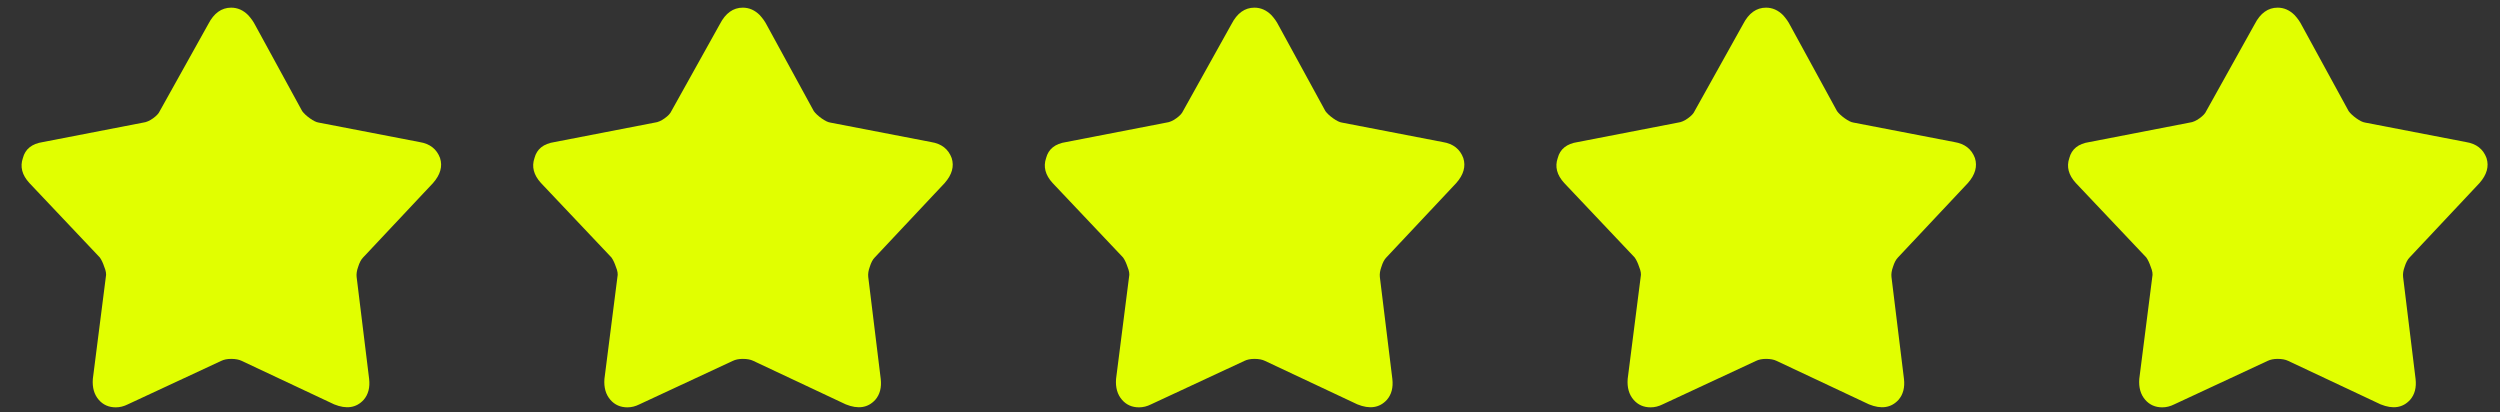
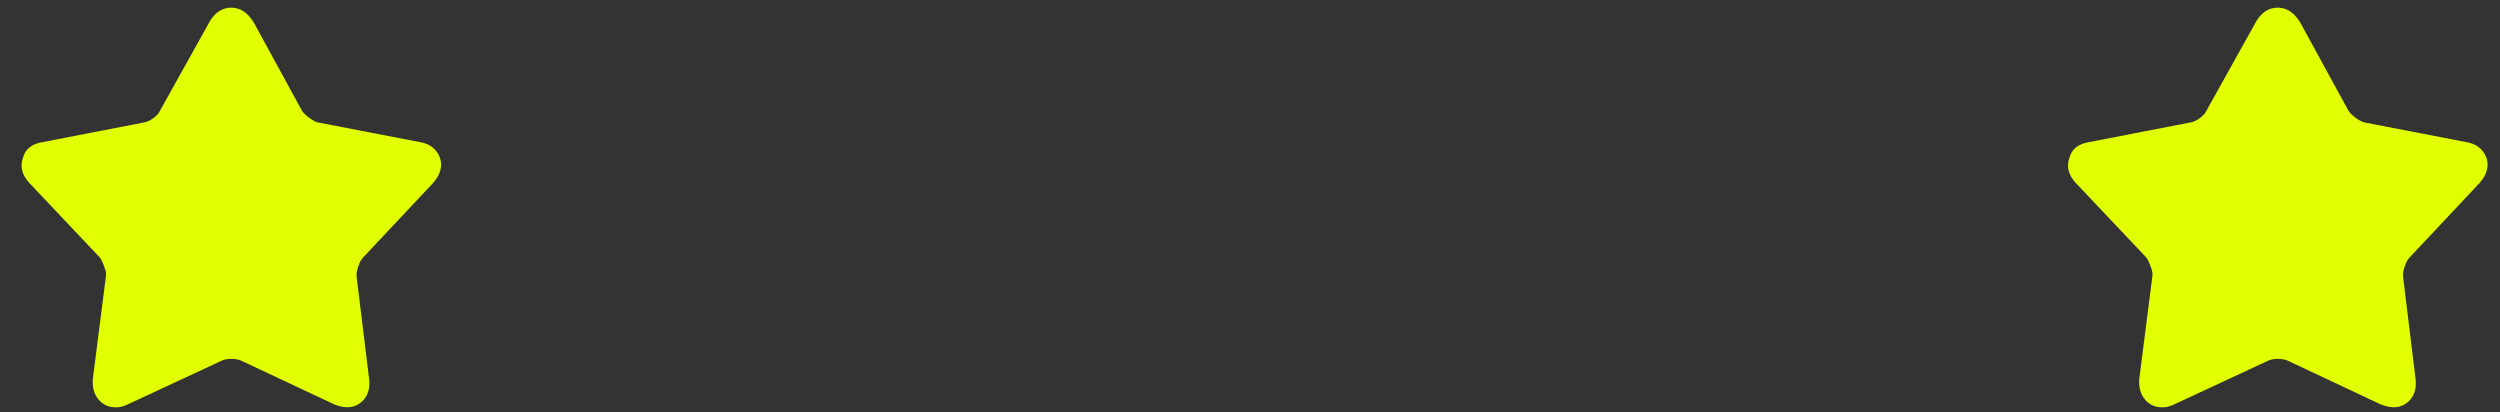
<svg xmlns="http://www.w3.org/2000/svg" width="97px" height="16px" viewBox="0 0 97 16" version="1.1">
  <rect x="0" y="0" width="97" height="16" fill="#333333" stroke="none" />
  <title>5star</title>
  <g id="website" stroke="none" stroke-width="1" fill="none" fill-rule="evenodd">
    <g id="squareblack_MAIN" transform="translate(-160, -691)" fill="#E1FF00" fill-rule="nonzero">
      <g id="Group-3" transform="translate(160.837, 691)">
        <g id="5star" transform="translate(0, 0.297)">
          <path d="M11.527,4.459 L15.443,5.215 C15.843,5.279 16.108,5.486 16.237,5.835 C16.341,6.158 16.25,6.481 15.966,6.804 L13.252,9.693 C13.175,9.77 13.11,9.893 13.058,10.061 C13.007,10.203 12.987,10.332 13,10.449 L13.485,14.403 C13.524,14.739 13.452,15.011 13.272,15.218 C12.987,15.528 12.606,15.586 12.128,15.392 L8.541,13.705 C8.438,13.654 8.302,13.628 8.134,13.628 C7.979,13.628 7.85,13.654 7.747,13.705 L4.122,15.392 C3.967,15.47 3.811,15.508 3.656,15.508 C3.385,15.508 3.165,15.411 2.997,15.218 C2.816,15.011 2.739,14.739 2.765,14.403 L3.269,10.449 C3.294,10.345 3.275,10.216 3.21,10.061 C3.159,9.906 3.101,9.783 3.036,9.693 L0.303,6.804 C0.018,6.494 -0.066,6.171 0.051,5.835 C0.141,5.486 0.4,5.279 0.826,5.215 L4.723,4.459 C4.839,4.446 4.965,4.391 5.101,4.294 C5.236,4.197 5.323,4.103 5.362,4.013 L7.243,0.64 C7.462,0.213 7.76,0 8.134,0 C8.38,0 8.6,0.097 8.793,0.291 C8.91,0.42 9,0.549 9.065,0.678 L10.887,4.013 C10.952,4.103 11.052,4.197 11.188,4.294 C11.323,4.391 11.436,4.446 11.527,4.459 Z" id="star" />
-           <path d="M31.378,4.459 L35.293,5.215 C35.694,5.279 35.959,5.486 36.088,5.835 C36.192,6.158 36.101,6.481 35.817,6.804 L33.103,9.693 C33.025,9.77 32.961,9.893 32.909,10.061 C32.857,10.203 32.838,10.332 32.851,10.449 L33.335,14.403 C33.374,14.739 33.303,15.011 33.122,15.218 C32.838,15.528 32.457,15.586 31.978,15.392 L28.392,13.705 C28.289,13.654 28.153,13.628 27.985,13.628 C27.83,13.628 27.701,13.654 27.597,13.705 L23.972,15.392 C23.817,15.47 23.662,15.508 23.507,15.508 C23.236,15.508 23.016,15.411 22.848,15.218 C22.667,15.011 22.589,14.739 22.615,14.403 L23.119,10.449 C23.145,10.345 23.126,10.216 23.061,10.061 C23.009,9.906 22.951,9.783 22.887,9.693 L20.153,6.804 C19.869,6.494 19.785,6.171 19.901,5.835 C19.992,5.486 20.25,5.279 20.677,5.215 L24.573,4.459 C24.69,4.446 24.816,4.391 24.951,4.294 C25.087,4.197 25.174,4.103 25.213,4.013 L27.093,0.64 C27.313,0.213 27.61,0 27.985,0 C28.231,0 28.45,0.097 28.644,0.291 C28.76,0.42 28.851,0.549 28.916,0.678 L30.738,4.013 C30.802,4.103 30.903,4.197 31.038,4.294 C31.174,4.391 31.287,4.446 31.378,4.459 Z" id="Path" />
-           <path d="M51.228,4.459 L55.144,5.215 C55.545,5.279 55.81,5.486 55.939,5.835 C56.042,6.158 55.952,6.481 55.667,6.804 L52.953,9.693 C52.876,9.77 52.811,9.893 52.76,10.061 C52.708,10.203 52.689,10.332 52.701,10.449 L53.186,14.403 C53.225,14.739 53.154,15.011 52.973,15.218 C52.689,15.528 52.307,15.586 51.829,15.392 L48.243,13.705 C48.139,13.654 48.004,13.628 47.836,13.628 C47.681,13.628 47.551,13.654 47.448,13.705 L43.823,15.392 C43.668,15.47 43.513,15.508 43.358,15.508 C43.086,15.508 42.867,15.411 42.699,15.218 C42.518,15.011 42.44,14.739 42.466,14.403 L42.97,10.449 C42.996,10.345 42.976,10.216 42.912,10.061 C42.86,9.906 42.802,9.783 42.737,9.693 L40.004,6.804 C39.72,6.494 39.636,6.171 39.752,5.835 C39.842,5.486 40.101,5.279 40.527,5.215 L44.424,4.459 C44.54,4.446 44.666,4.391 44.802,4.294 C44.938,4.197 45.025,4.103 45.064,4.013 L46.944,0.64 C47.164,0.213 47.461,0 47.836,0 C48.081,0 48.301,0.097 48.495,0.291 C48.611,0.42 48.702,0.549 48.766,0.678 L50.588,4.013 C50.653,4.103 50.753,4.197 50.889,4.294 C51.025,4.391 51.138,4.446 51.228,4.459 Z" id="Path" />
-           <path d="M71.079,4.459 L74.995,5.215 C75.395,5.279 75.66,5.486 75.79,5.835 C75.893,6.158 75.802,6.481 75.518,6.804 L72.804,9.693 C72.727,9.77 72.662,9.893 72.61,10.061 C72.559,10.203 72.539,10.332 72.552,10.449 L73.037,14.403 C73.076,14.739 73.004,15.011 72.824,15.218 C72.539,15.528 72.158,15.586 71.68,15.392 L68.094,13.705 C67.99,13.654 67.854,13.628 67.686,13.628 C67.531,13.628 67.402,13.654 67.299,13.705 L63.674,15.392 C63.519,15.47 63.363,15.508 63.208,15.508 C62.937,15.508 62.717,15.411 62.549,15.218 C62.368,15.011 62.291,14.739 62.317,14.403 L62.821,10.449 C62.847,10.345 62.827,10.216 62.763,10.061 C62.711,9.906 62.653,9.783 62.588,9.693 L59.855,6.804 C59.57,6.494 59.486,6.171 59.603,5.835 C59.693,5.486 59.952,5.279 60.378,5.215 L64.275,4.459 C64.391,4.446 64.517,4.391 64.653,4.294 C64.788,4.197 64.876,4.103 64.914,4.013 L66.795,0.64 C67.014,0.213 67.312,0 67.686,0 C67.932,0 68.152,0.097 68.346,0.291 C68.462,0.42 68.552,0.549 68.617,0.678 L70.439,4.013 C70.504,4.103 70.604,4.197 70.74,4.294 C70.875,4.391 70.988,4.446 71.079,4.459 Z" id="Path" />
          <path d="M90.93,4.459 L94.845,5.215 C95.246,5.279 95.511,5.486 95.64,5.835 C95.744,6.158 95.653,6.481 95.369,6.804 L92.655,9.693 C92.577,9.77 92.513,9.893 92.461,10.061 C92.409,10.203 92.39,10.332 92.403,10.449 L92.887,14.403 C92.926,14.739 92.855,15.011 92.674,15.218 C92.39,15.528 92.009,15.586 91.53,15.392 L87.944,13.705 C87.841,13.654 87.705,13.628 87.537,13.628 C87.382,13.628 87.253,13.654 87.149,13.705 L83.524,15.392 C83.369,15.47 83.214,15.508 83.059,15.508 C82.788,15.508 82.568,15.411 82.4,15.218 C82.219,15.011 82.141,14.739 82.167,14.403 L82.671,10.449 C82.697,10.345 82.678,10.216 82.613,10.061 C82.561,9.906 82.503,9.783 82.439,9.693 L79.705,6.804 C79.421,6.494 79.337,6.171 79.453,5.835 C79.544,5.486 79.802,5.279 80.229,5.215 L84.125,4.459 C84.242,4.446 84.368,4.391 84.503,4.294 C84.639,4.197 84.726,4.103 84.765,4.013 L86.645,0.64 C86.865,0.213 87.162,0 87.537,0 C87.783,0 88.002,0.097 88.196,0.291 C88.313,0.42 88.403,0.549 88.468,0.678 L90.29,4.013 C90.354,4.103 90.455,4.197 90.59,4.294 C90.726,4.391 90.839,4.446 90.93,4.459 Z" id="Path" />
        </g>
      </g>
    </g>
  </g>
</svg>